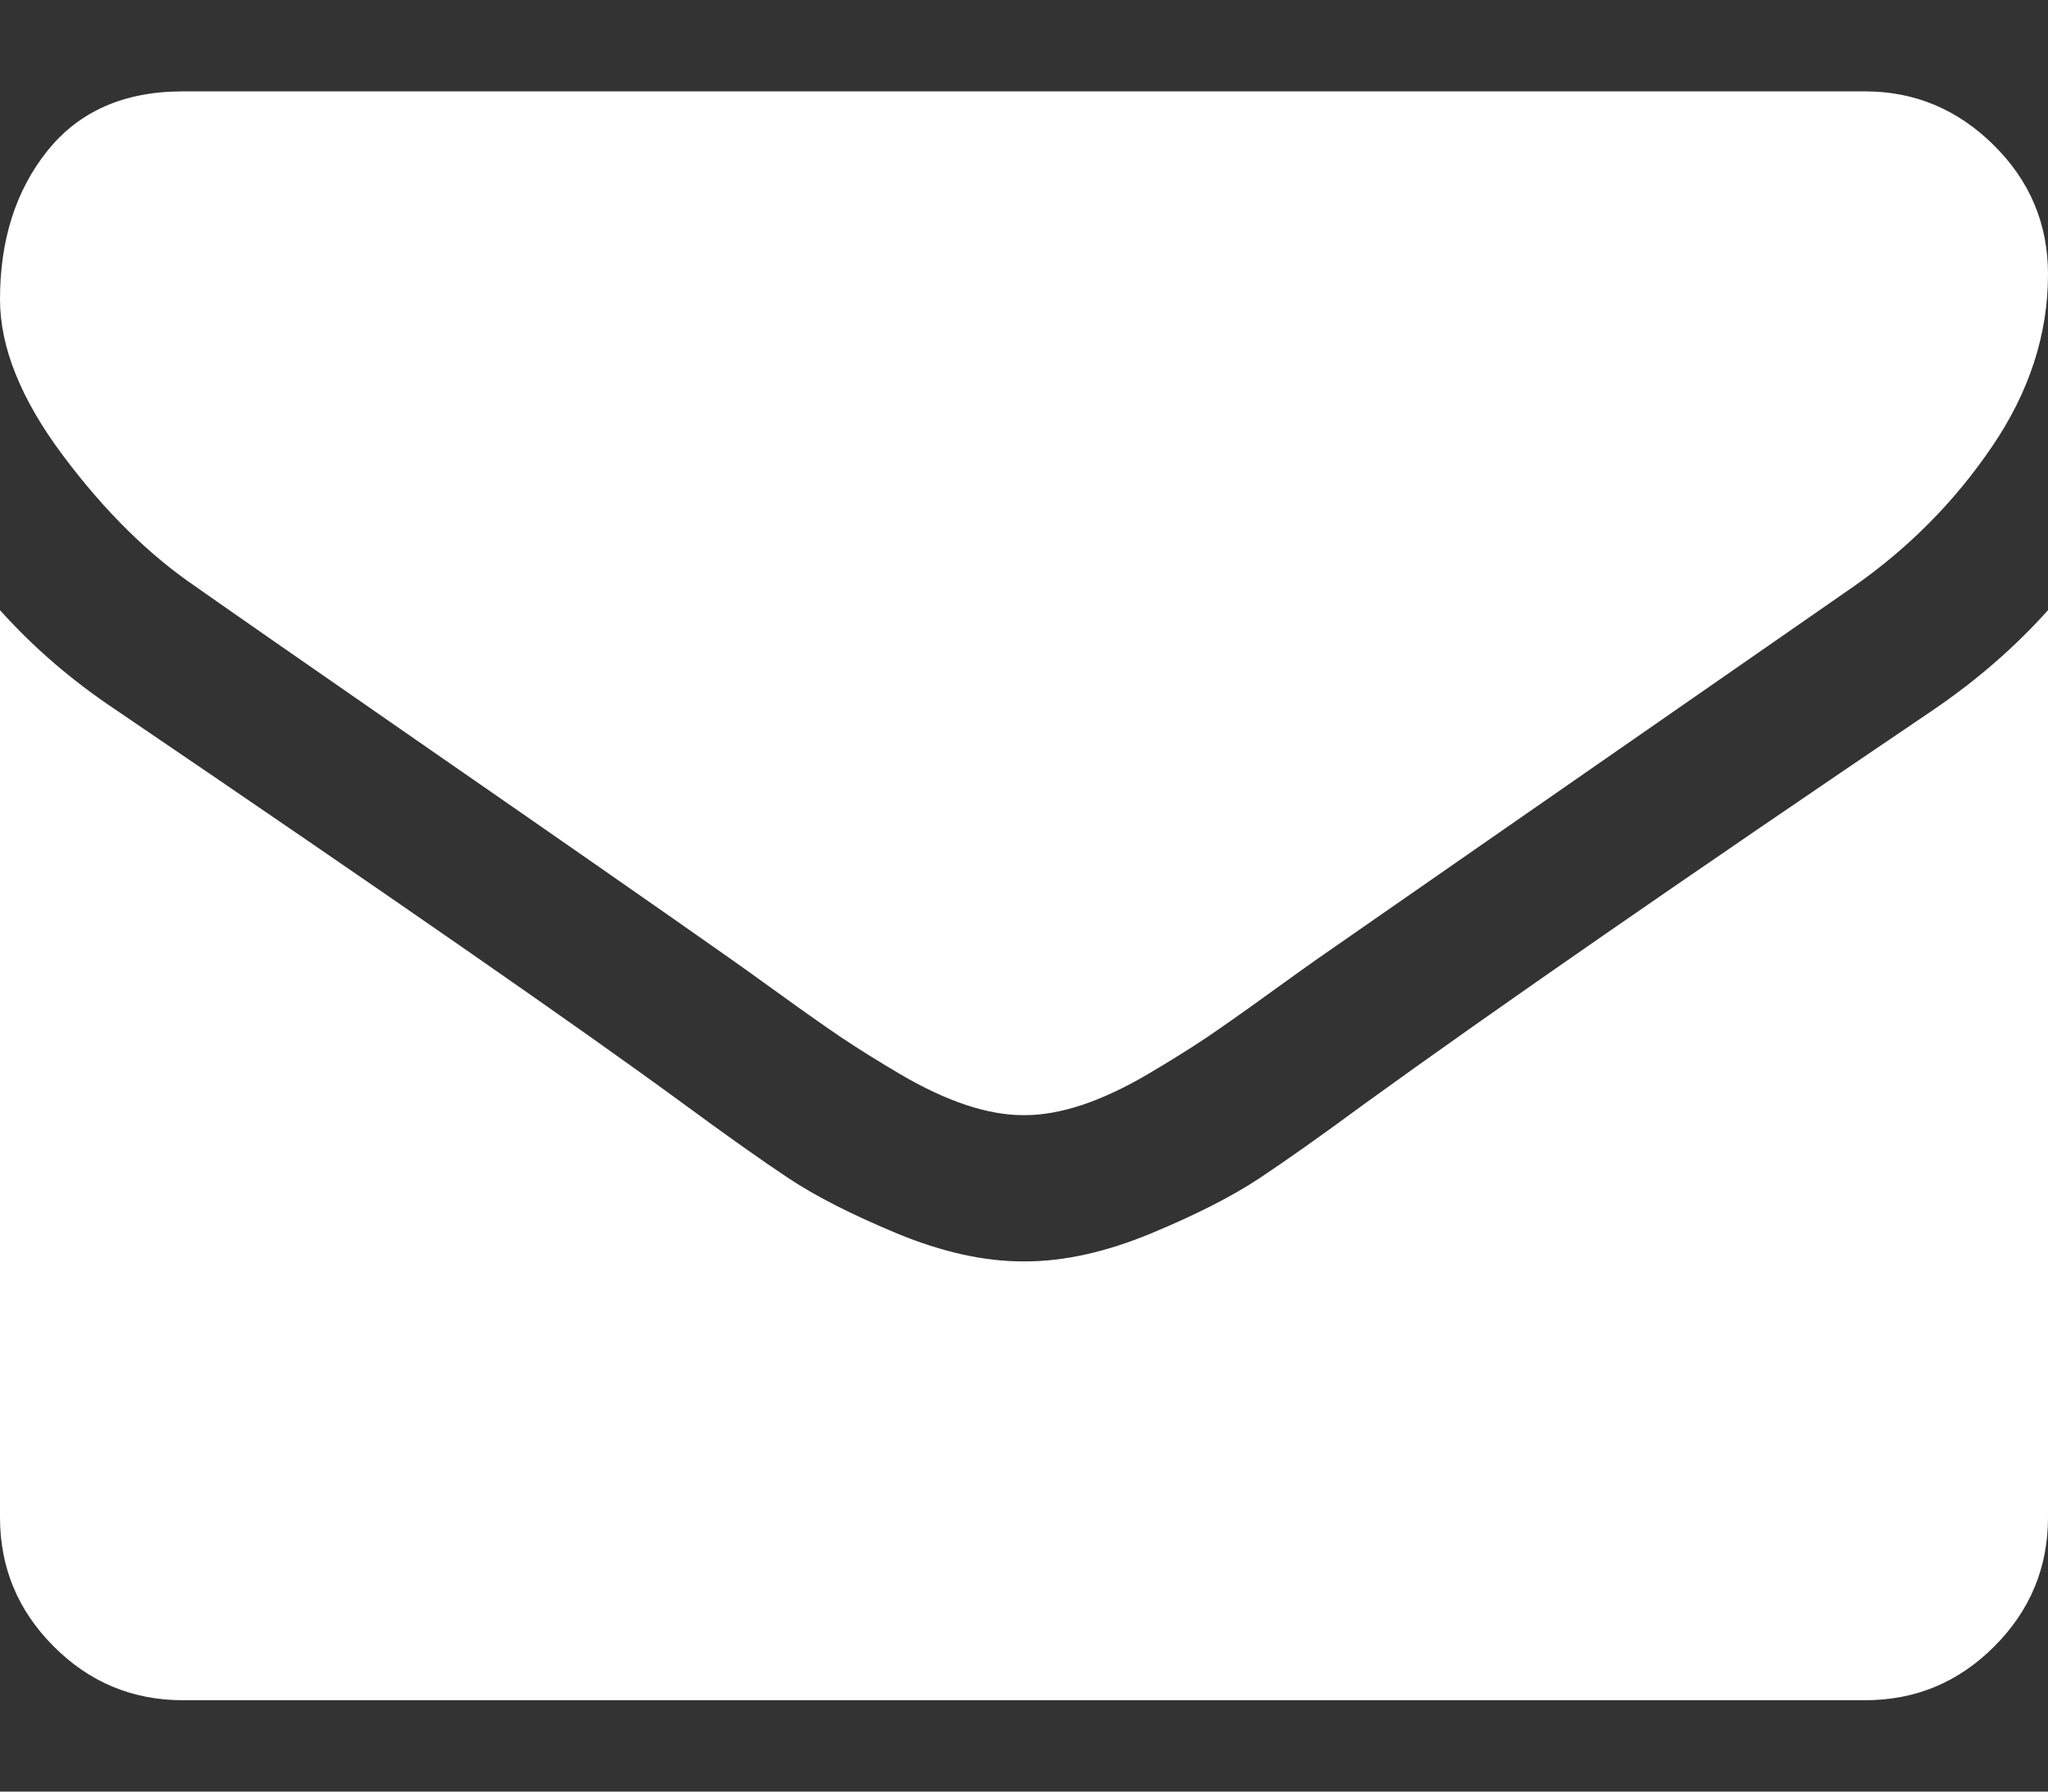
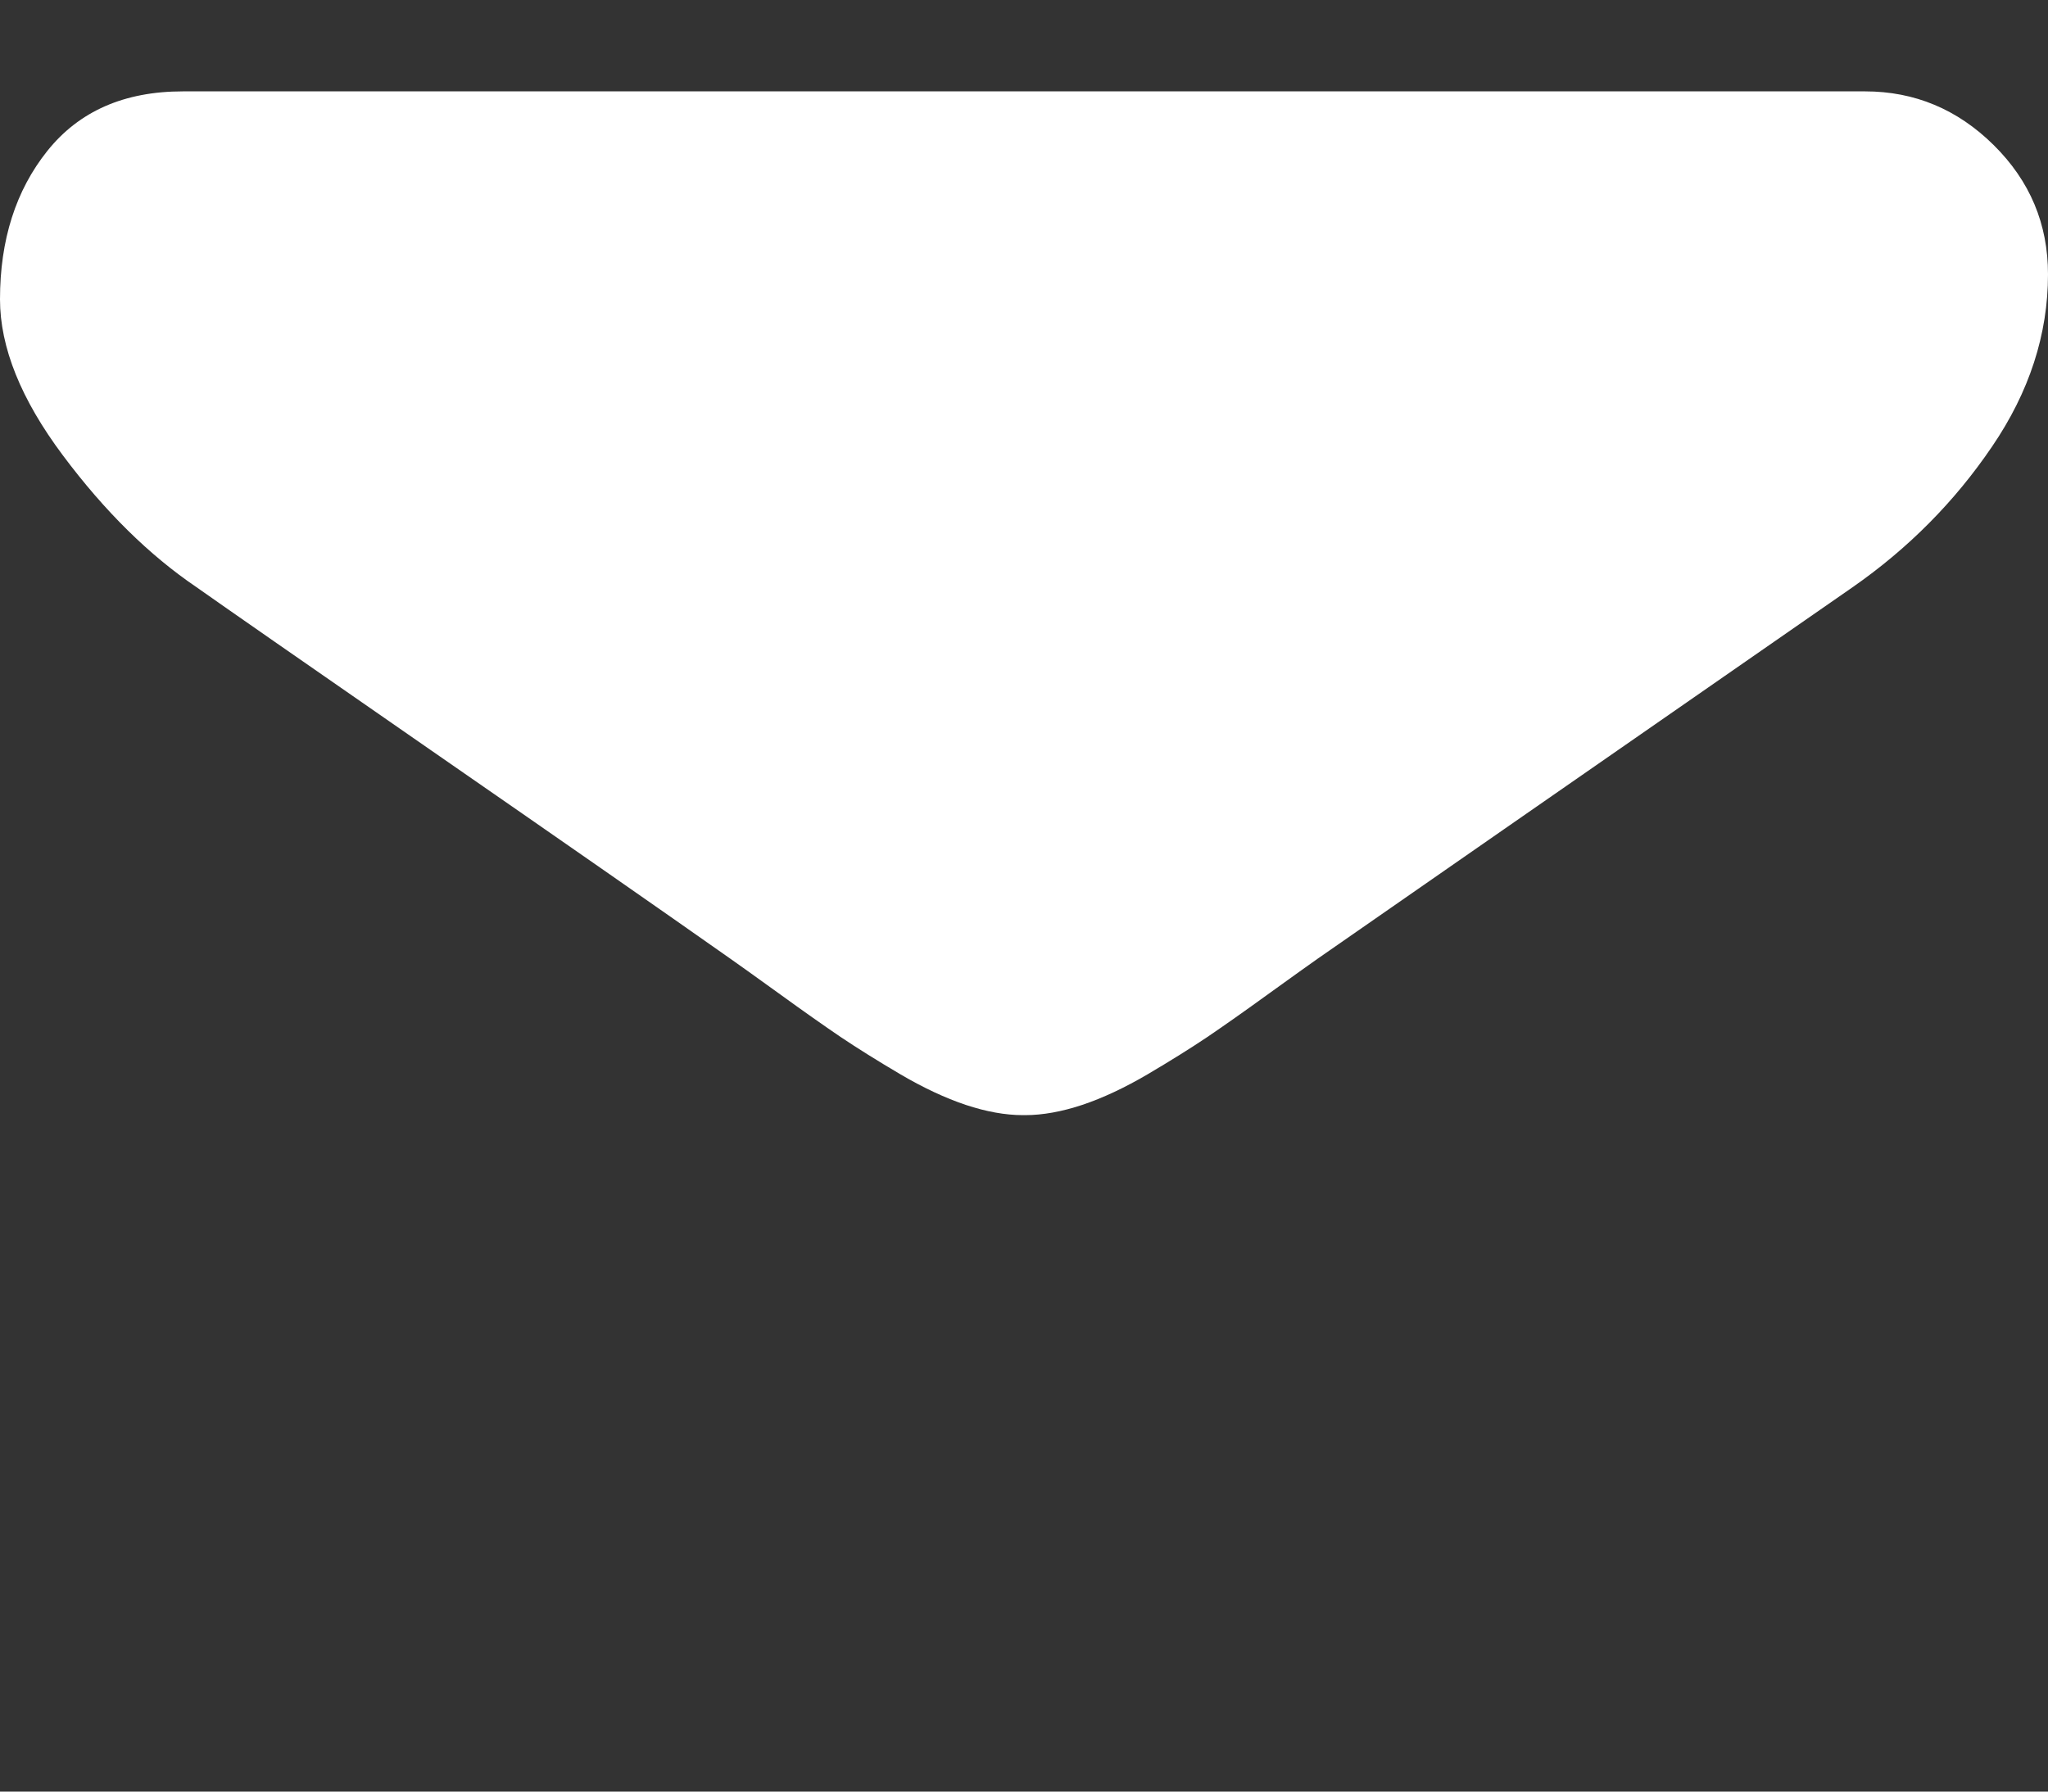
<svg xmlns="http://www.w3.org/2000/svg" width="16" height="14" viewBox="0 0 16 14" fill="none">
  <rect x="0" y="0" width="16" height="14" fill="#333333" stroke="none" />
  <path d="M1.536 4.589C1.738 4.732 2.348 5.156 3.366 5.862C4.384 6.567 5.164 7.11 5.705 7.491C5.765 7.533 5.891 7.623 6.085 7.763C6.278 7.903 6.439 8.016 6.567 8.103C6.695 8.189 6.85 8.286 7.031 8.393C7.213 8.5 7.384 8.58 7.545 8.634C7.705 8.687 7.854 8.714 7.991 8.714H8H8.009C8.146 8.714 8.295 8.687 8.455 8.634C8.616 8.58 8.787 8.5 8.969 8.393C9.15 8.286 9.305 8.189 9.433 8.103C9.561 8.016 9.722 7.903 9.915 7.763C10.109 7.623 10.235 7.533 10.295 7.491C10.842 7.11 12.235 6.143 14.473 4.589C14.908 4.286 15.271 3.92 15.562 3.491C15.854 3.063 16 2.613 16 2.143C16 1.75 15.859 1.414 15.576 1.134C15.293 0.854 14.958 0.714 14.571 0.714H1.429C0.97 0.714 0.618 0.869 0.37 1.179C0.123 1.488 0 1.875 0 2.339C0 2.714 0.164 3.121 0.491 3.558C0.818 3.996 1.167 4.339 1.536 4.589Z" fill="white" />
-   <path d="M15.107 5.545C13.155 6.866 11.672 7.893 10.661 8.625C10.322 8.875 10.046 9.07 9.835 9.21C9.623 9.35 9.342 9.493 8.991 9.639C8.64 9.784 8.313 9.857 8.009 9.857H8H7.991C7.687 9.857 7.36 9.784 7.009 9.639C6.658 9.493 6.377 9.35 6.165 9.21C5.954 9.07 5.679 8.875 5.339 8.625C4.536 8.036 3.057 7.009 0.902 5.545C0.563 5.319 0.262 5.06 0 4.768V11.857C0 12.25 0.14 12.586 0.42 12.866C0.699 13.146 1.036 13.286 1.429 13.286H14.572C14.964 13.286 15.301 13.146 15.58 12.866C15.86 12.586 16 12.25 16 11.857V4.768C15.744 5.054 15.447 5.313 15.107 5.545Z" fill="white" />
</svg>